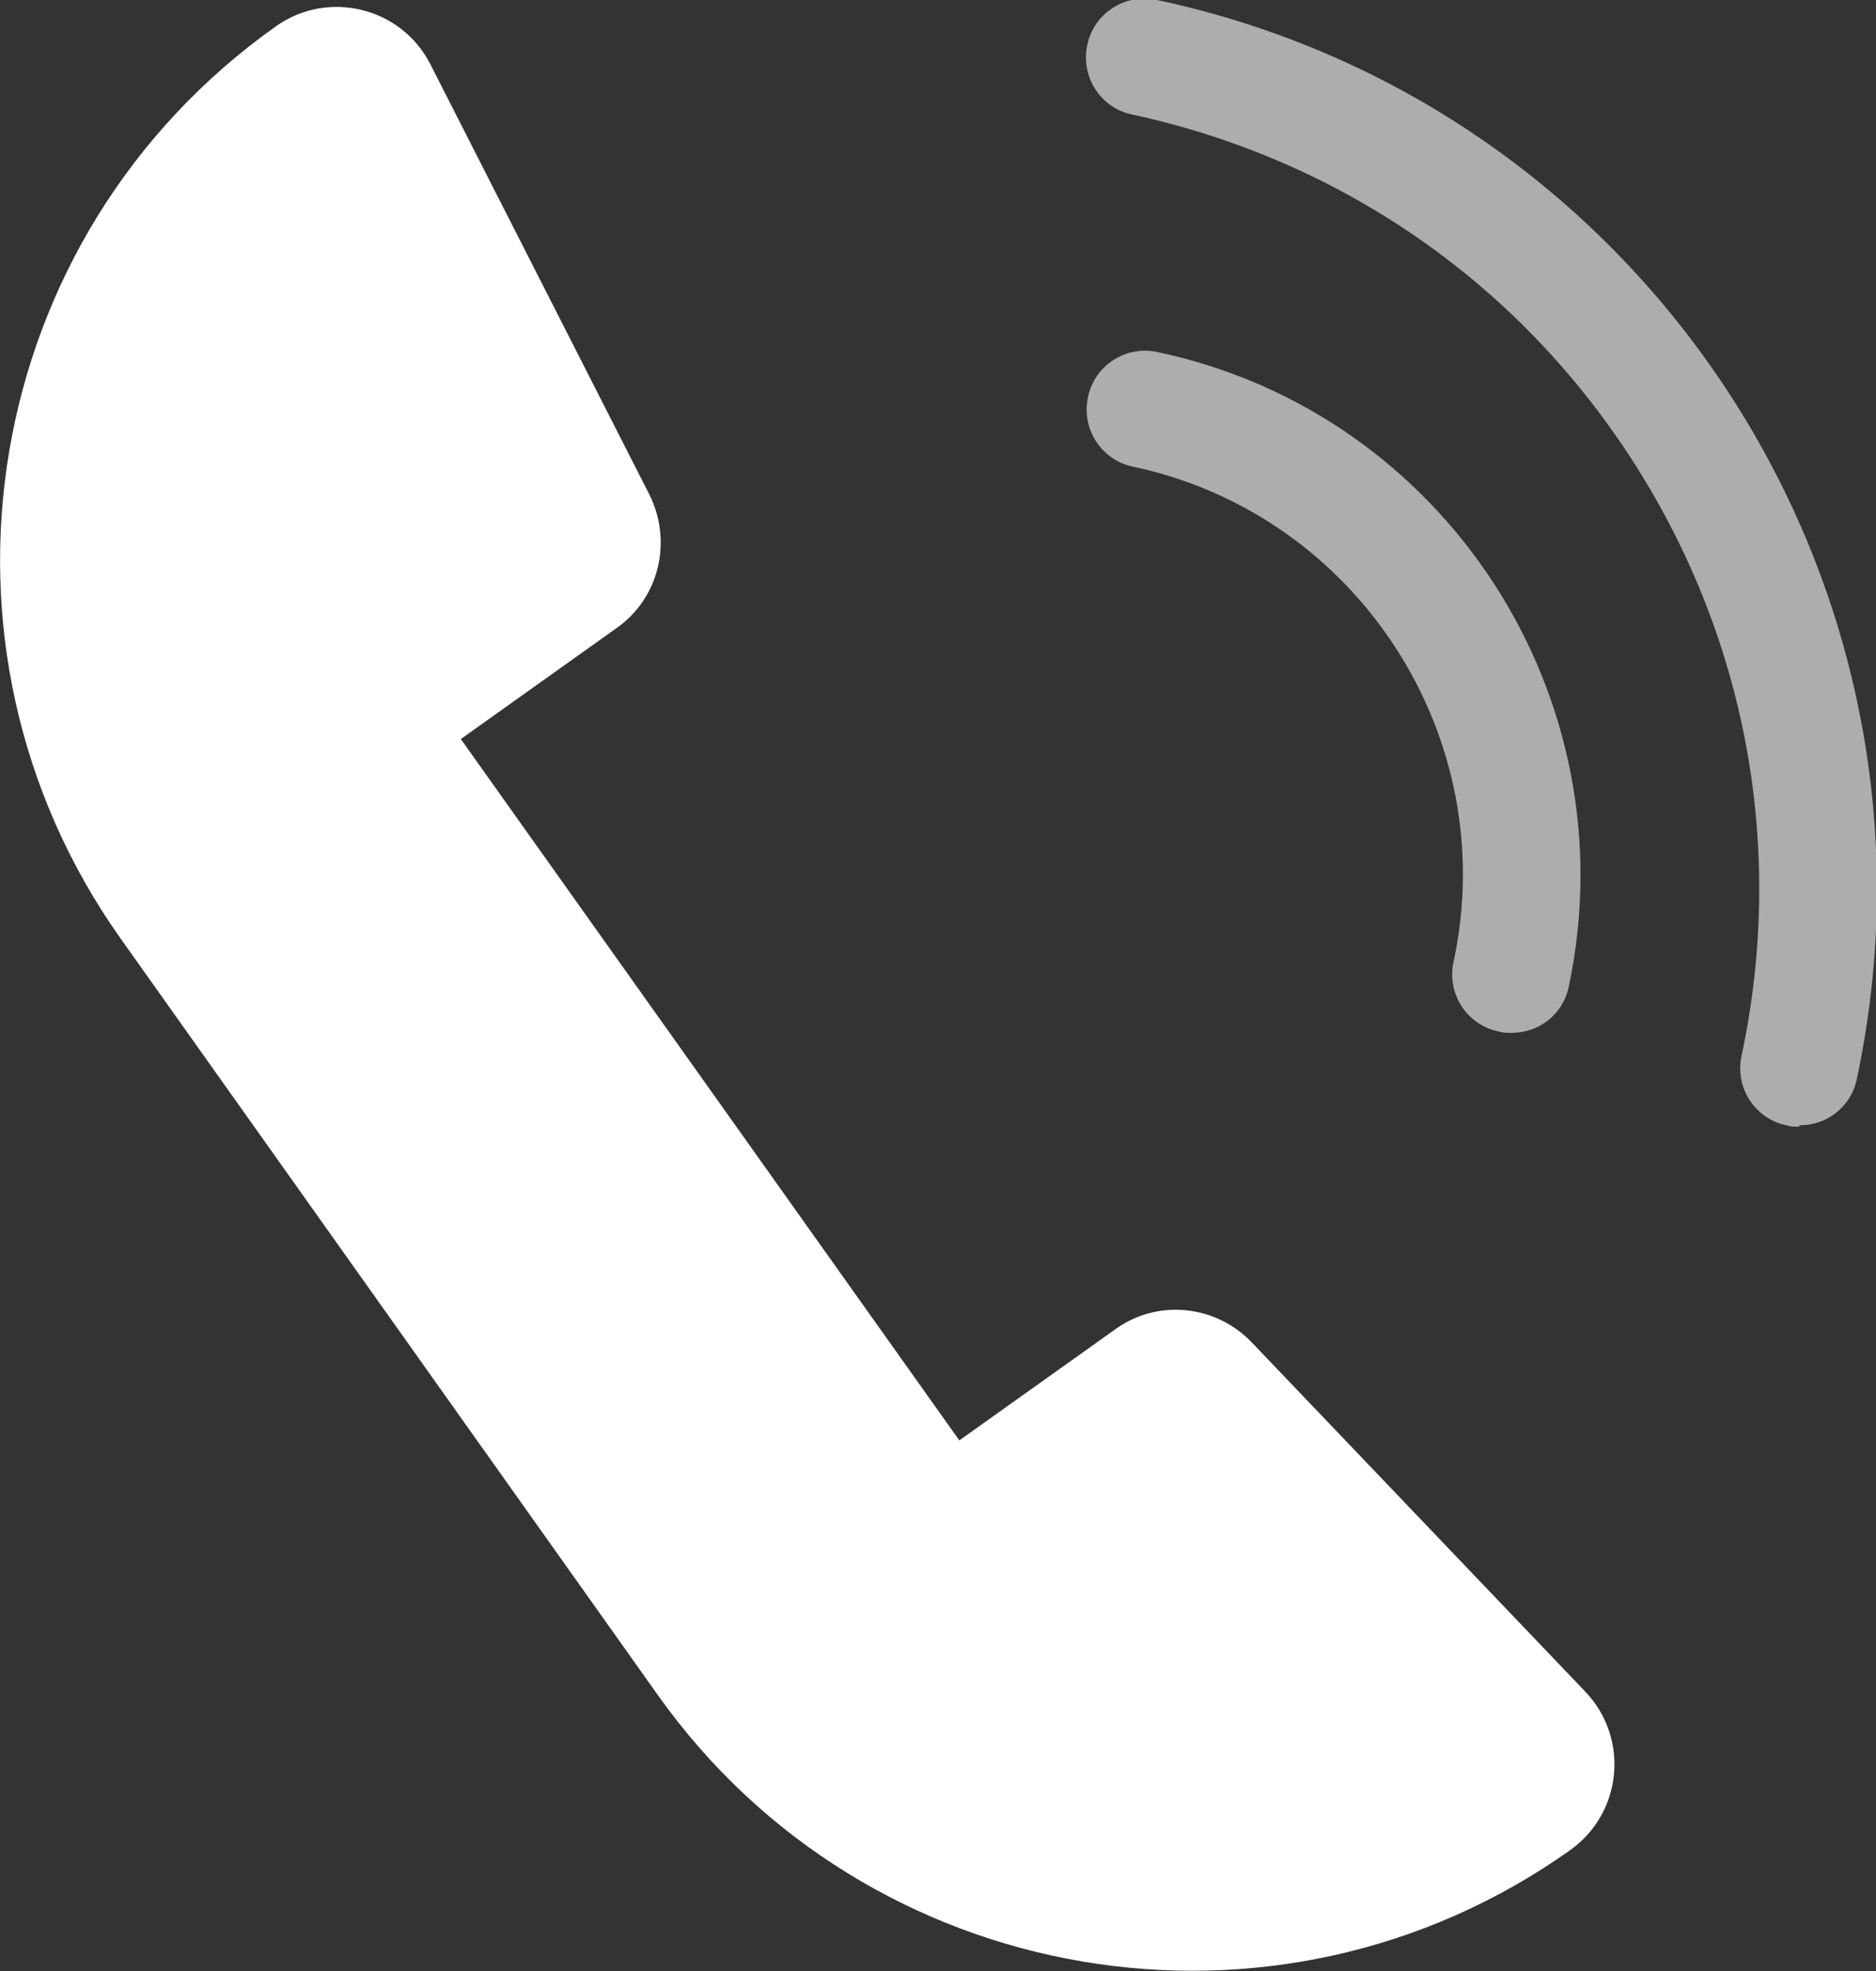
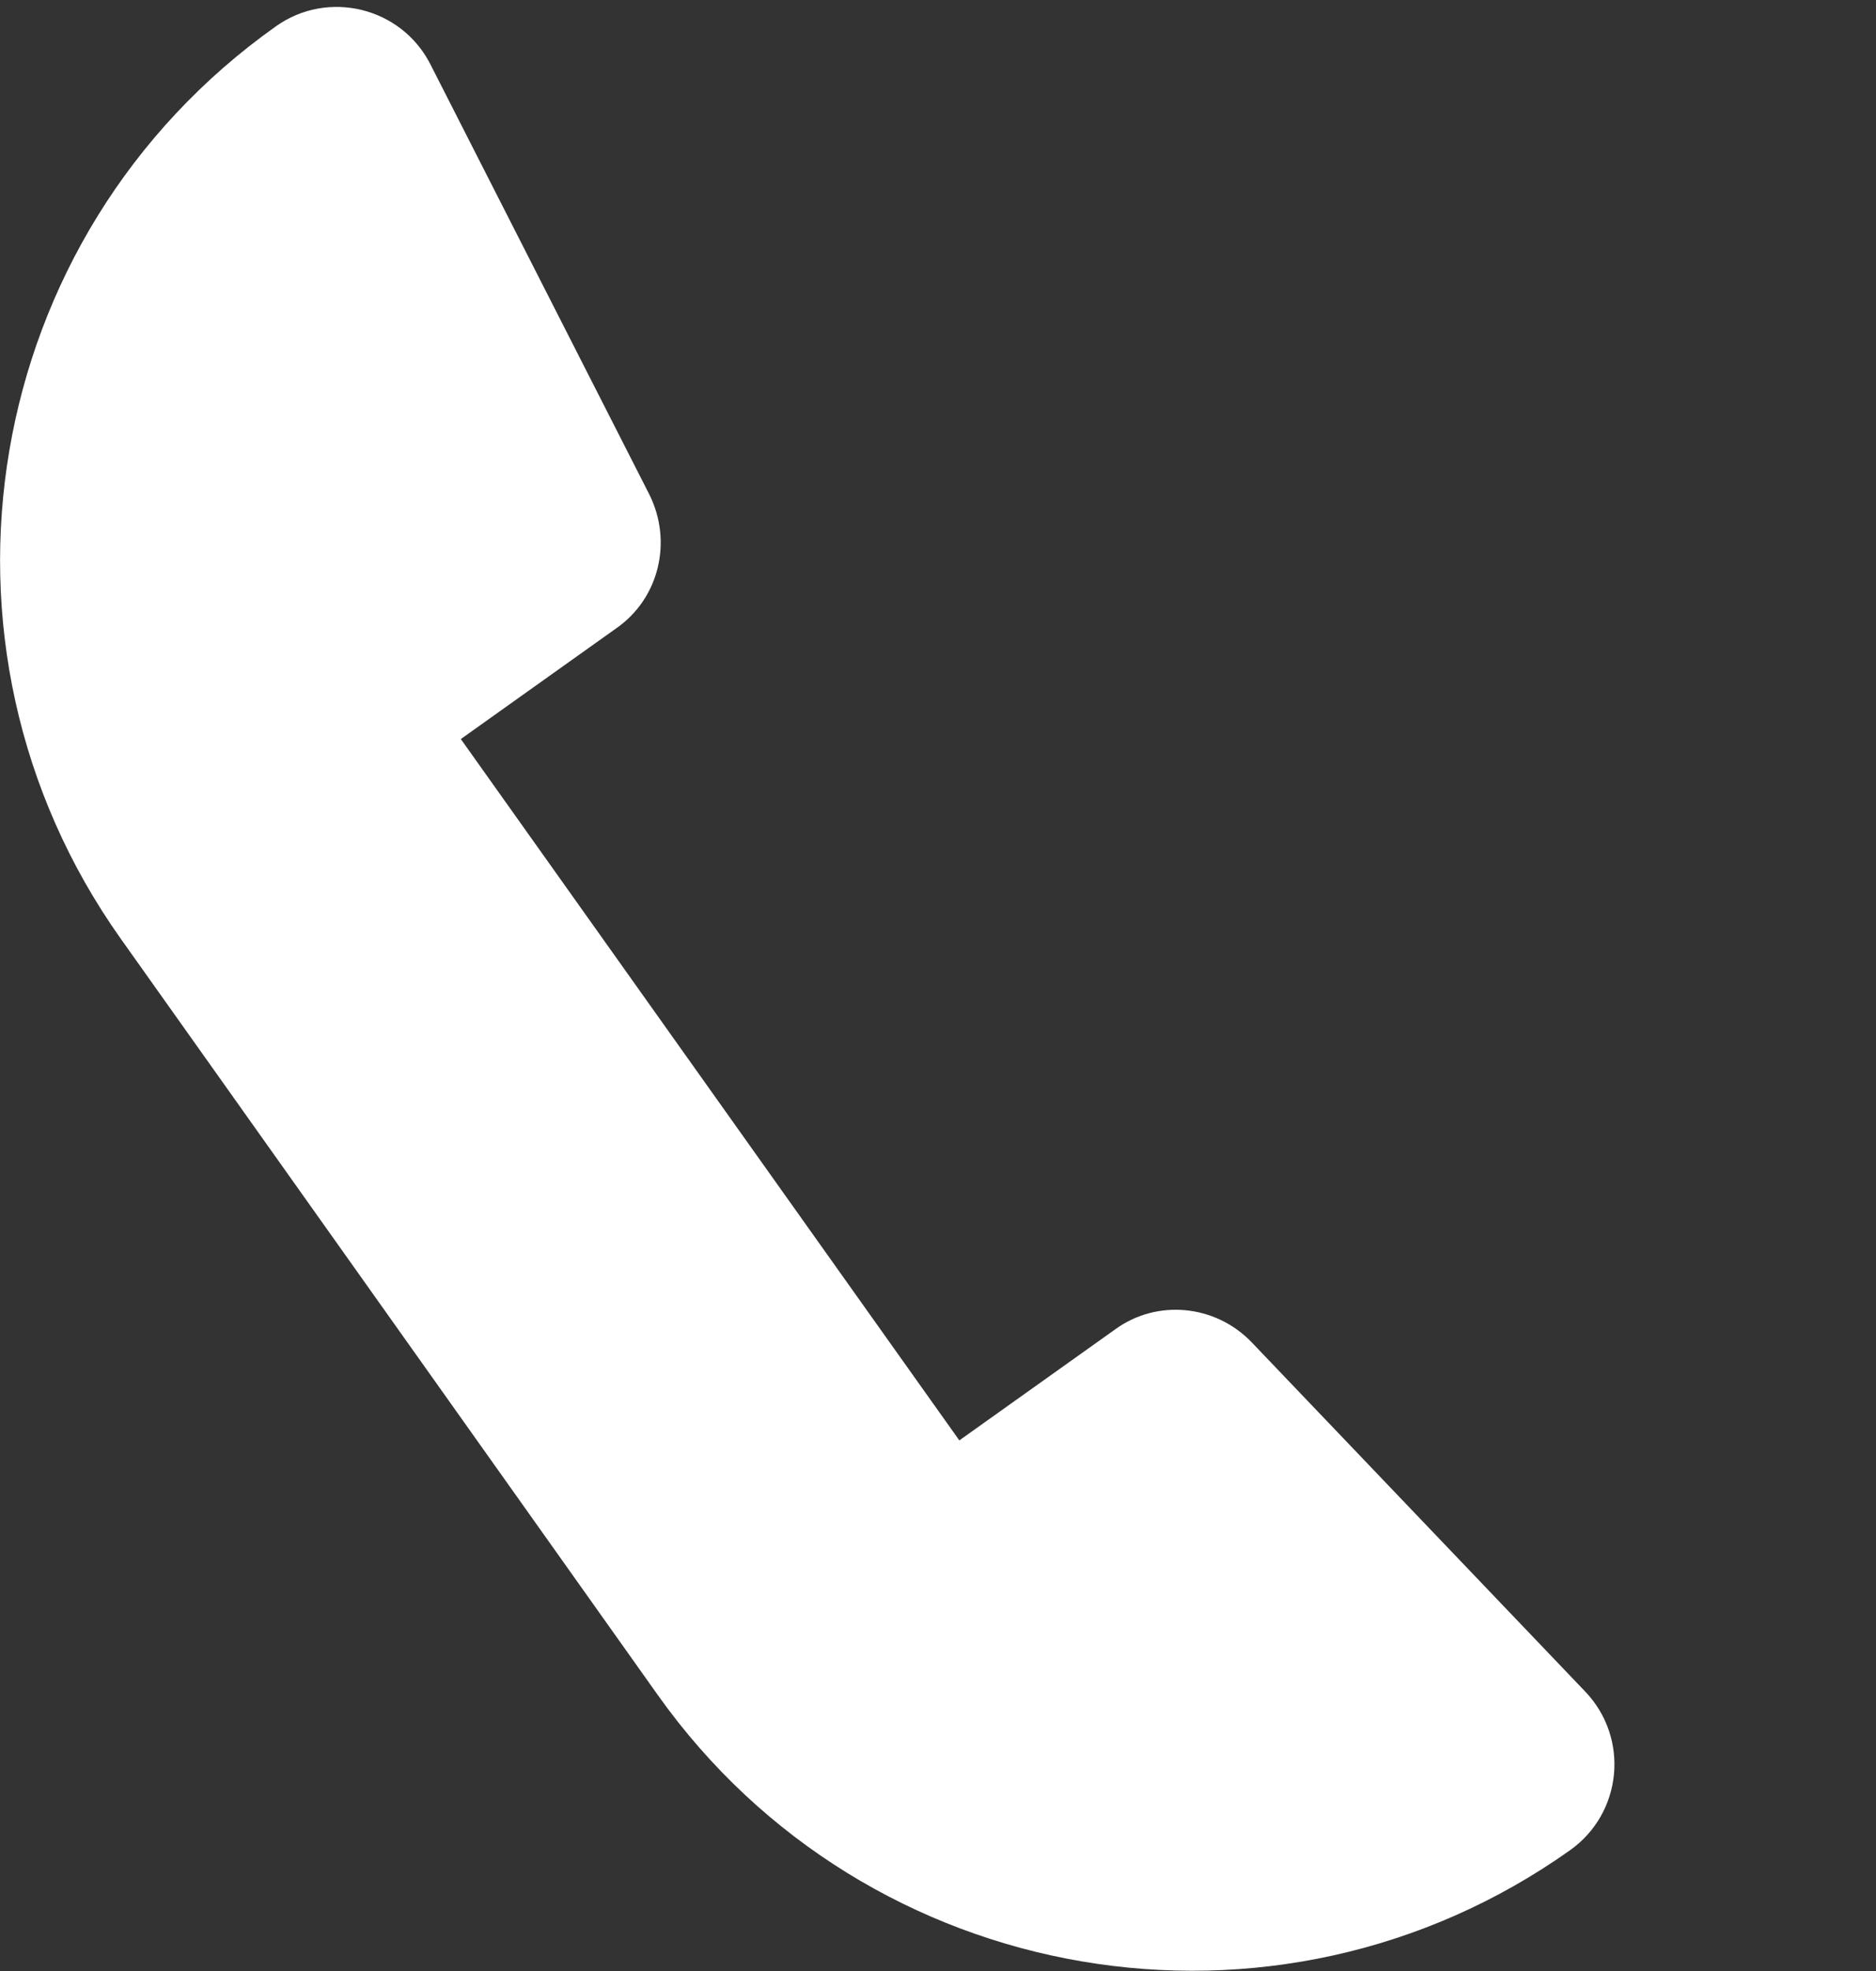
<svg xmlns="http://www.w3.org/2000/svg" id="_레이어_2" data-name="레이어 2" viewBox="0 0 26.38 27.71">
  <rect x="0" y="0" width="26.38" height="27.71" fill="#333333" stroke="none" />
  <defs>
    <style>
      .cls-1 {
        fill: #fff;
      }

      .cls-2 {
        opacity: .6;
      }
    </style>
  </defs>
  <g id="_레이어_1-2" data-name="레이어 1">
    <g>
      <path class="cls-1" d="M15.68,18.69l-2.19,1.56L6.48,10.39l2.19-1.56c.6-.42,.79-1.22,.46-1.88L6.05,.9C5.64,.1,4.61-.15,3.88,.37h0C-.27,3.31-1.24,9.06,1.7,13.2l7.55,10.63c2.94,4.14,8.69,5.12,12.83,2.18h0c.73-.52,.84-1.57,.21-2.23l-4.69-4.91c-.51-.53-1.33-.61-1.92-.18Z" />
      <g class="cls-2">
-         <path class="cls-1" d="M25.29,15.84c-.06,0-.11,0-.17-.02-.44-.09-.73-.53-.63-.98,.62-2.91,.07-5.89-1.55-8.39-1.62-2.5-4.11-4.21-7.02-4.84-.44-.09-.73-.53-.63-.98,.09-.44,.53-.73,.98-.63,6.9,1.47,11.31,8.28,9.84,15.17-.08,.39-.42,.65-.8,.65Z" />
-       </g>
+         </g>
      <g class="cls-2">
-         <path class="cls-1" d="M21.24,14.52c-.06,0-.11,0-.17-.02-.44-.09-.73-.53-.63-.98,.68-3.16-1.35-6.29-4.51-6.96-.44-.09-.73-.53-.63-.98,.09-.44,.53-.73,.98-.63,4.05,.86,6.64,4.86,5.78,8.92-.08,.39-.42,.65-.8,.65Z" />
-       </g>
+         </g>
    </g>
  </g>
</svg>